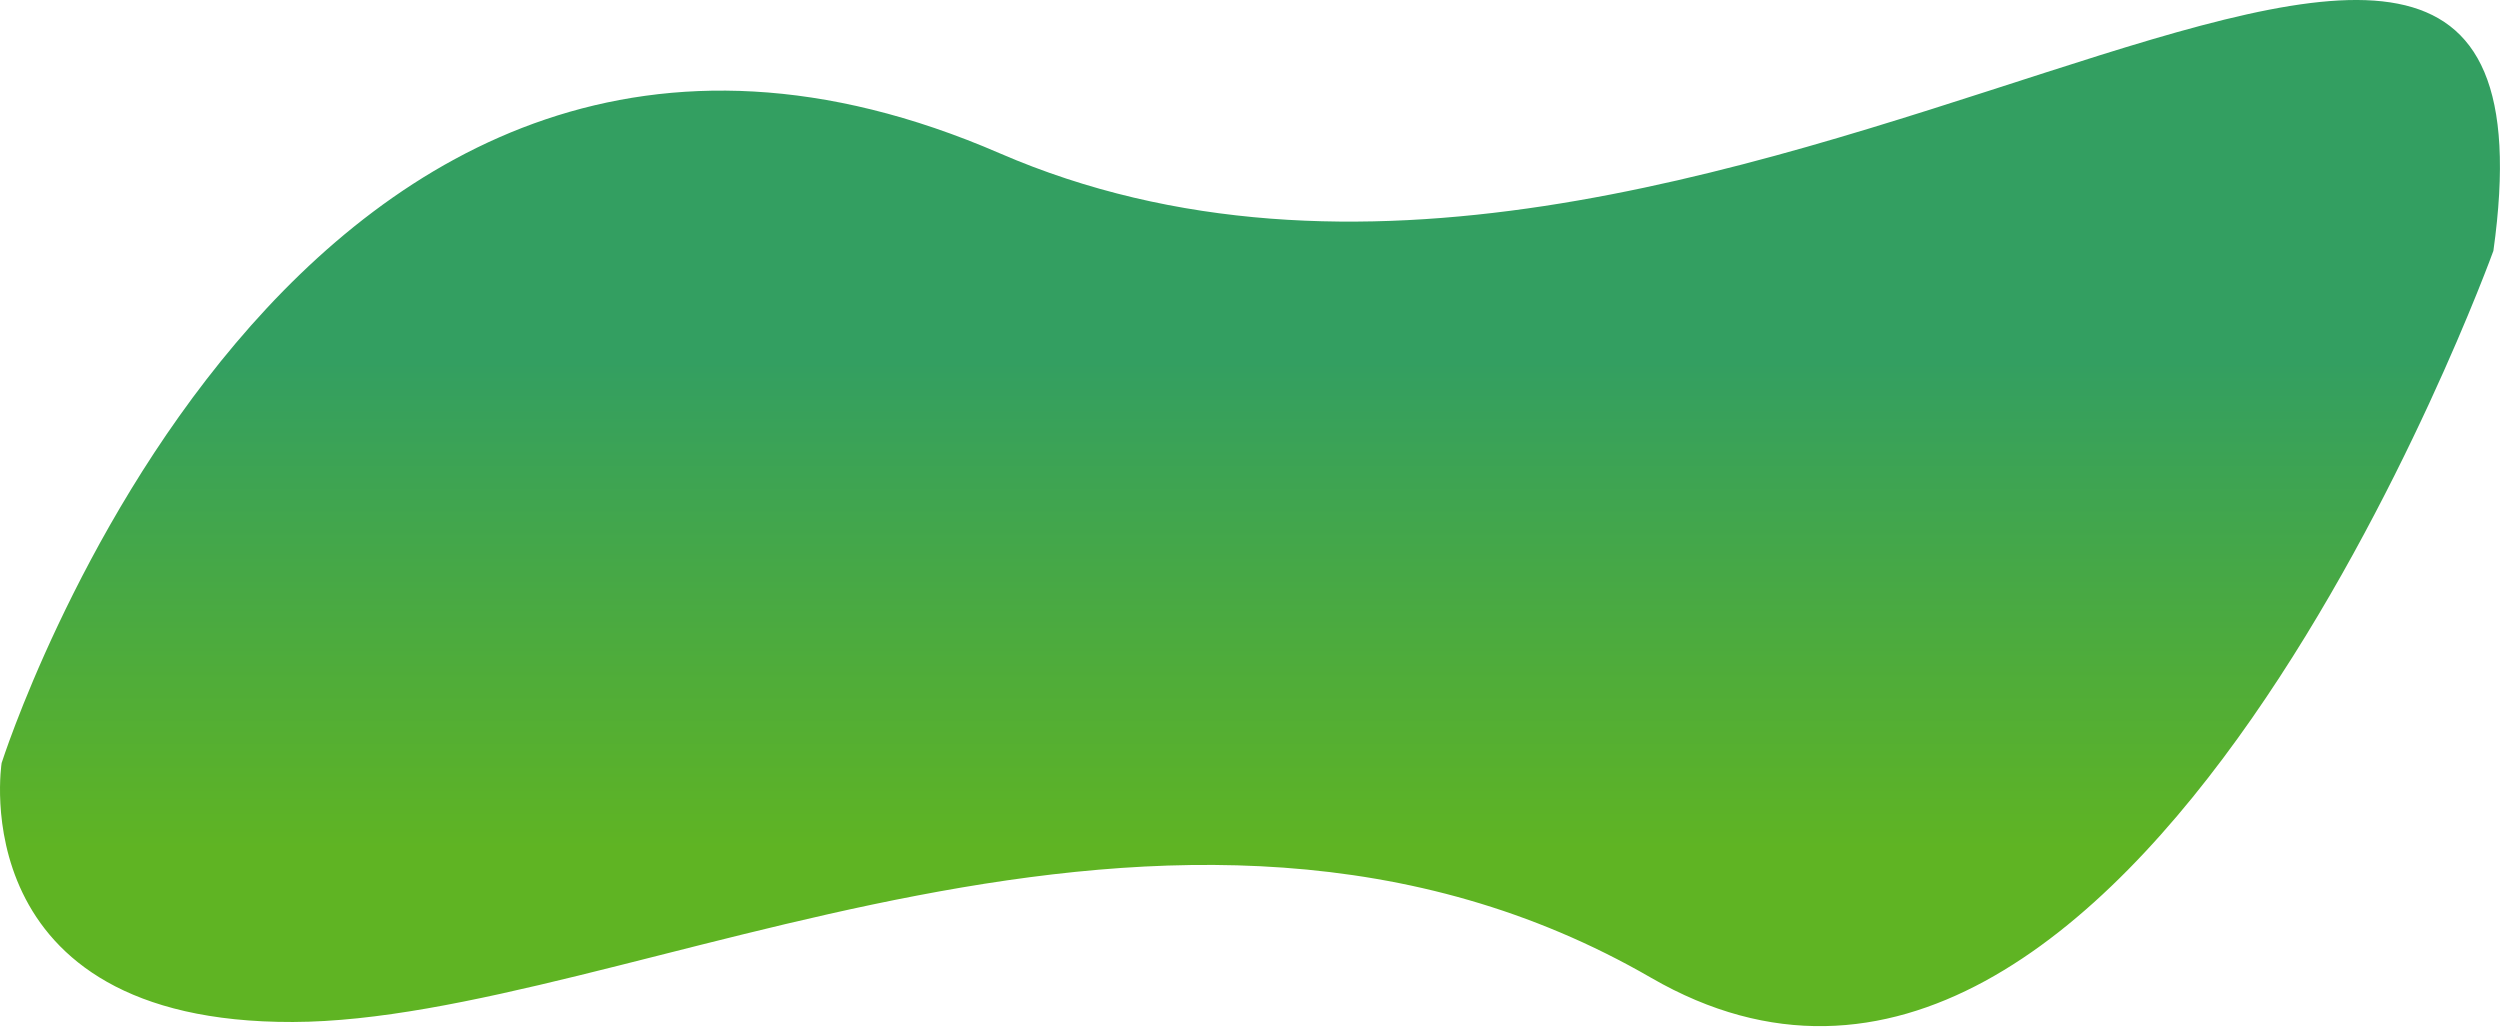
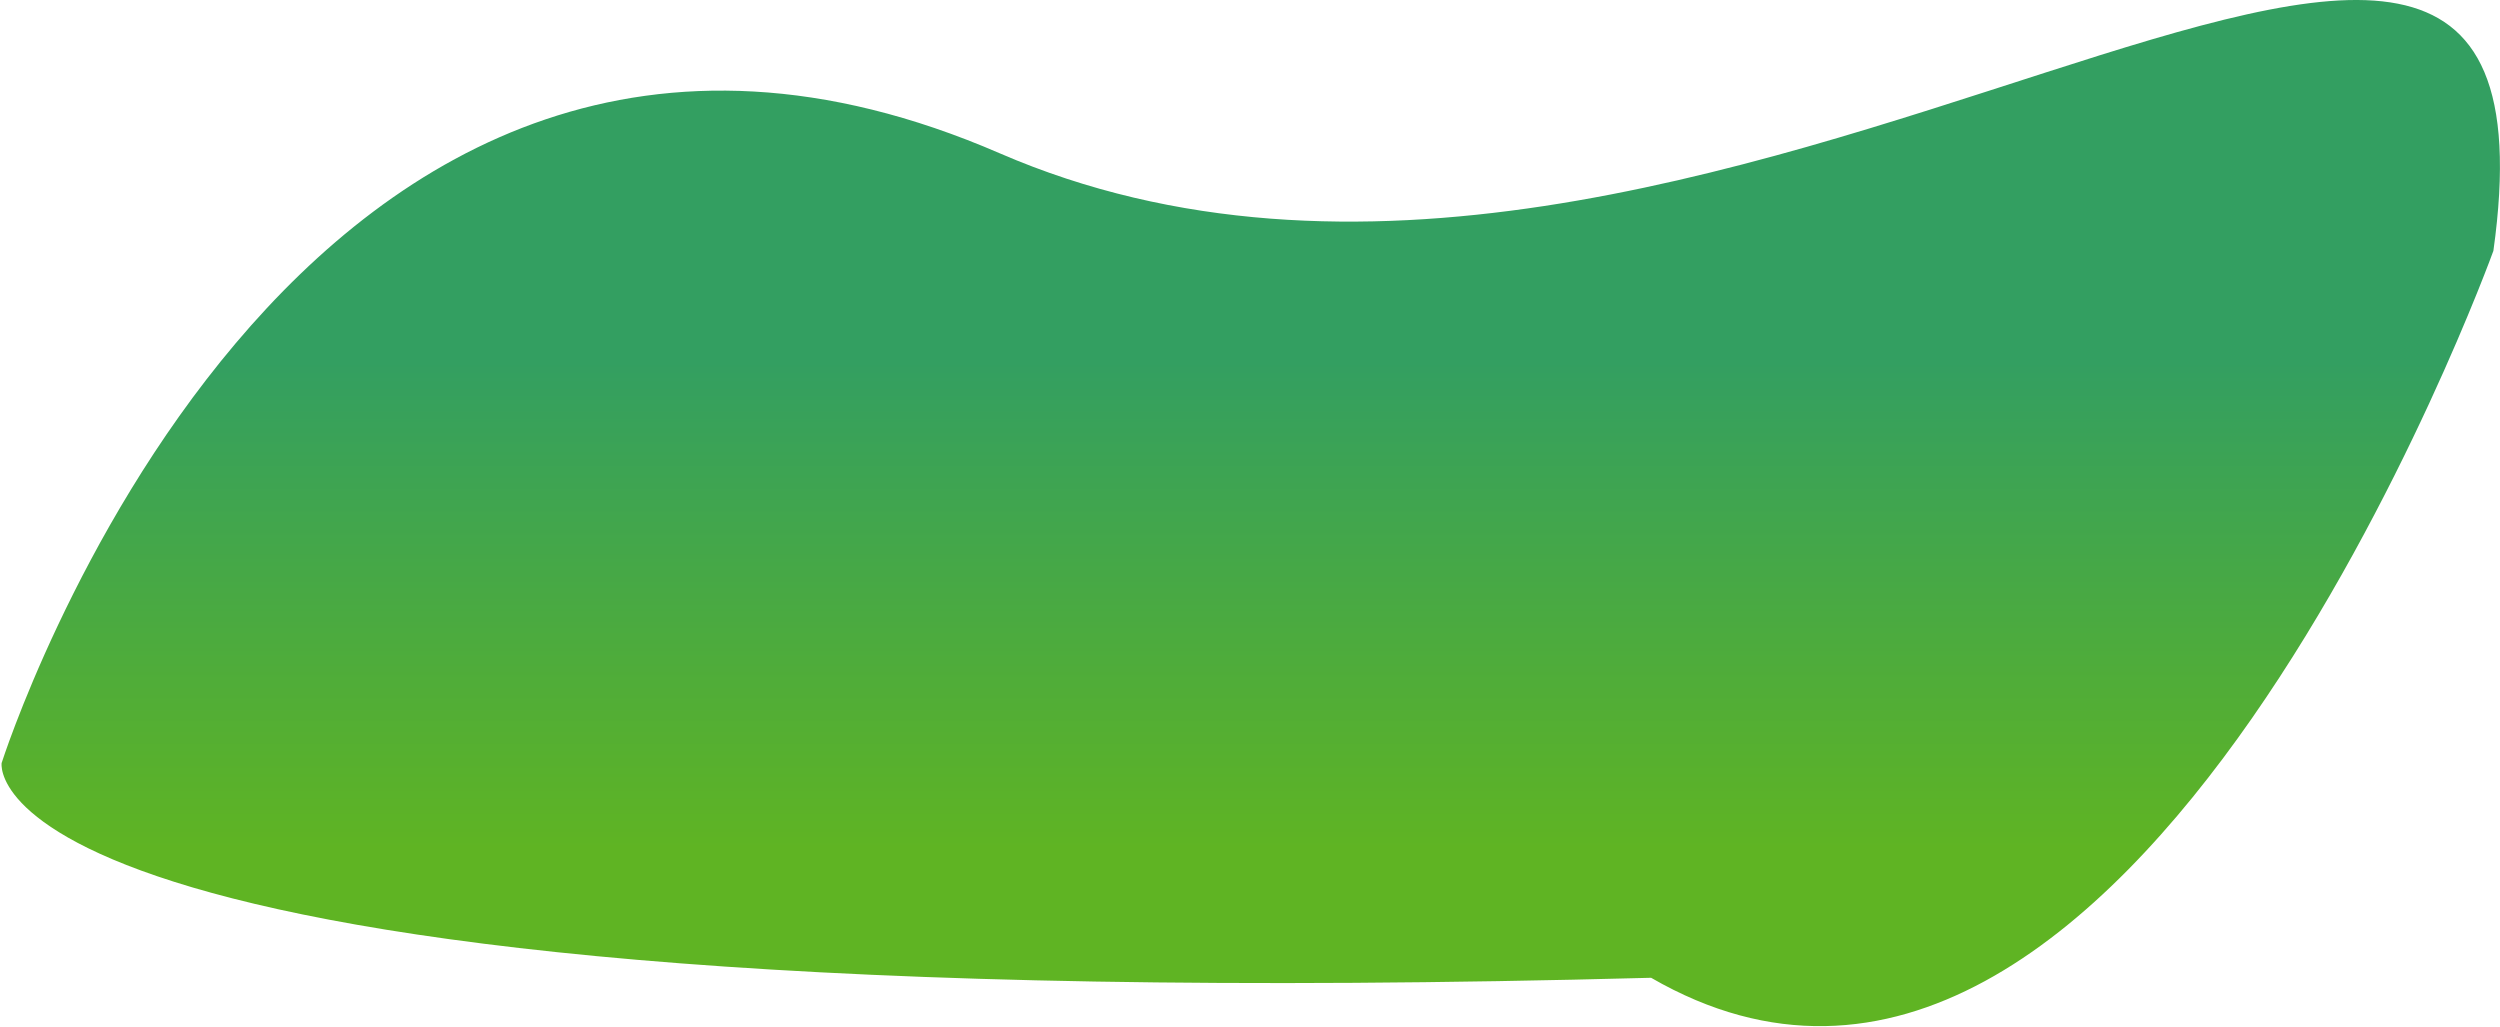
<svg xmlns="http://www.w3.org/2000/svg" width="2788" height="1145" viewBox="0 0 2788 1145" fill="none">
-   <path d="M1114.82 170.919C1902.87 512.42 2882.32 -447.081 2780.63 279.72C2780.63 279.72 2375.82 1399.42 1841.32 1090.42C1306.82 781.419 697.72 1138.52 326.768 1139.72C-44.184 1140.92 1.817 850.919 1.817 850.919C1.817 850.919 326.768 -170.581 1114.82 170.919Z" fill="url(#paint0_linear)" />
+   <path d="M1114.82 170.919C1902.87 512.42 2882.32 -447.081 2780.63 279.72C2780.63 279.72 2375.82 1399.42 1841.32 1090.42C-44.184 1140.92 1.817 850.919 1.817 850.919C1.817 850.919 326.768 -170.581 1114.82 170.919Z" fill="url(#paint0_linear)" />
  <defs>
    <linearGradient id="paint0_linear" x1="2791.99" y1="402.742" x2="2791.99" y2="946.668" gradientUnits="userSpaceOnUse">
      <stop stop-color="#339F61" />
      <stop offset="1" stop-color="#5FB423" />
    </linearGradient>
  </defs>
</svg>